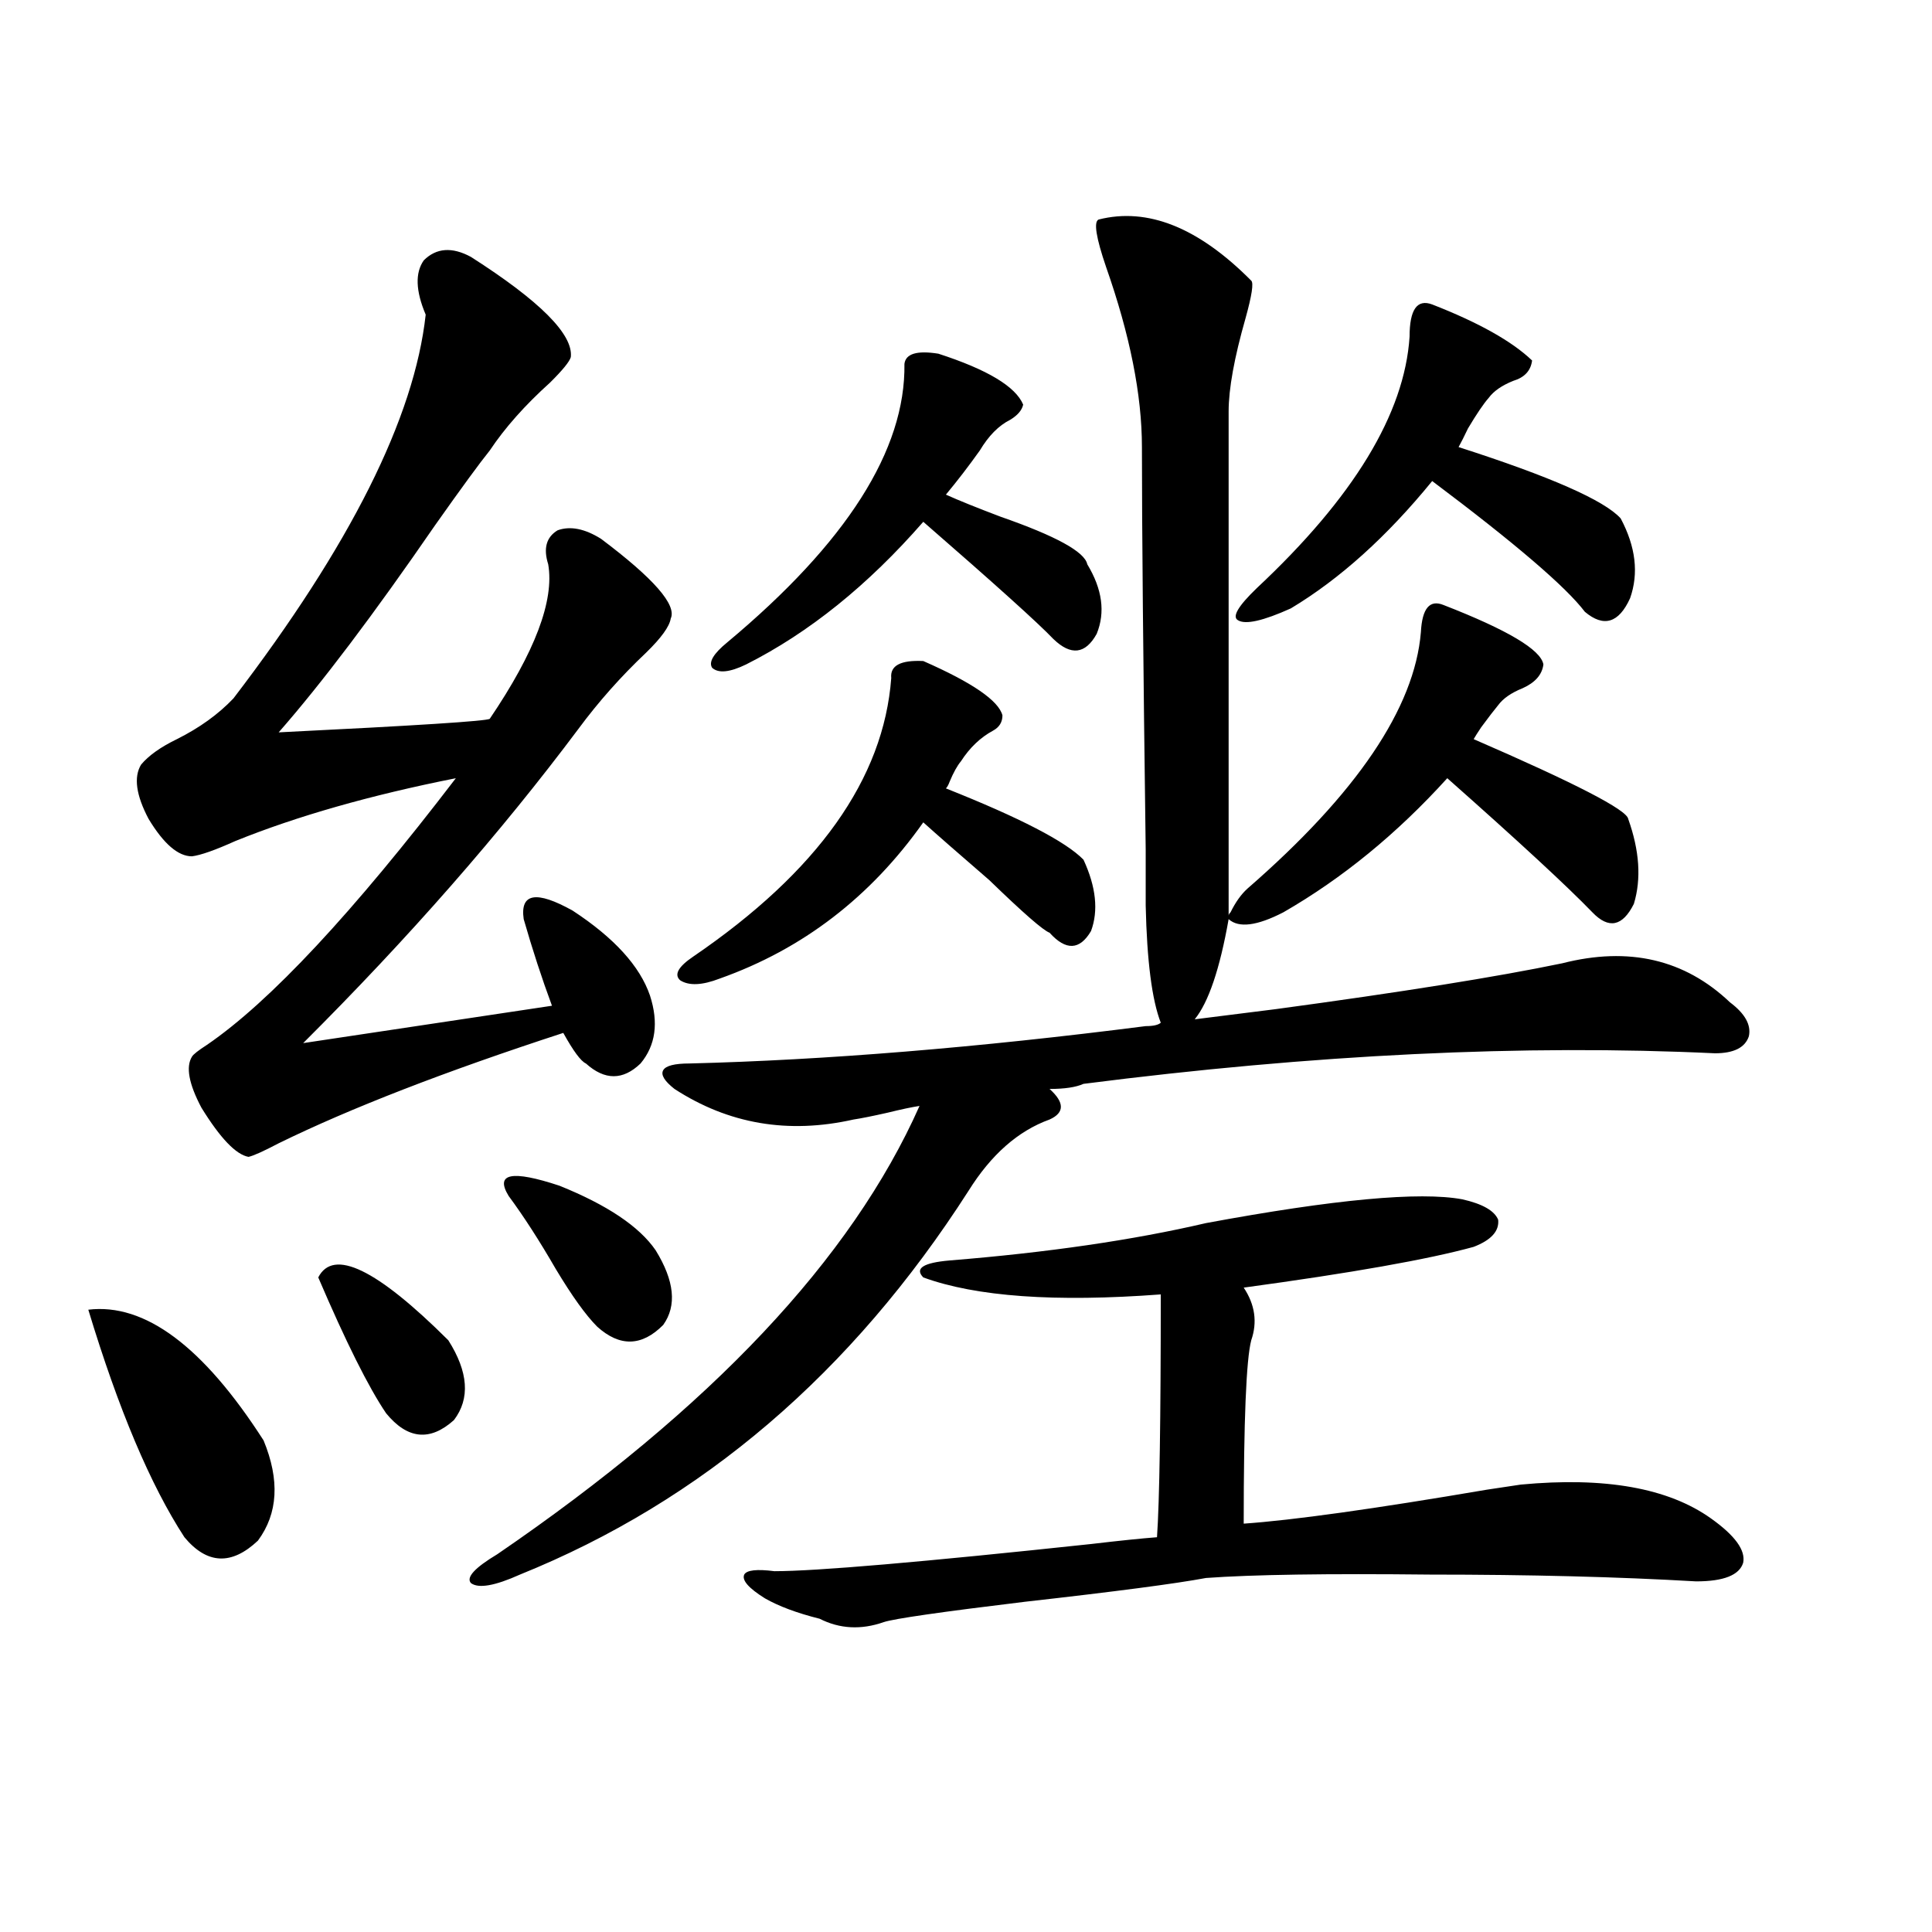
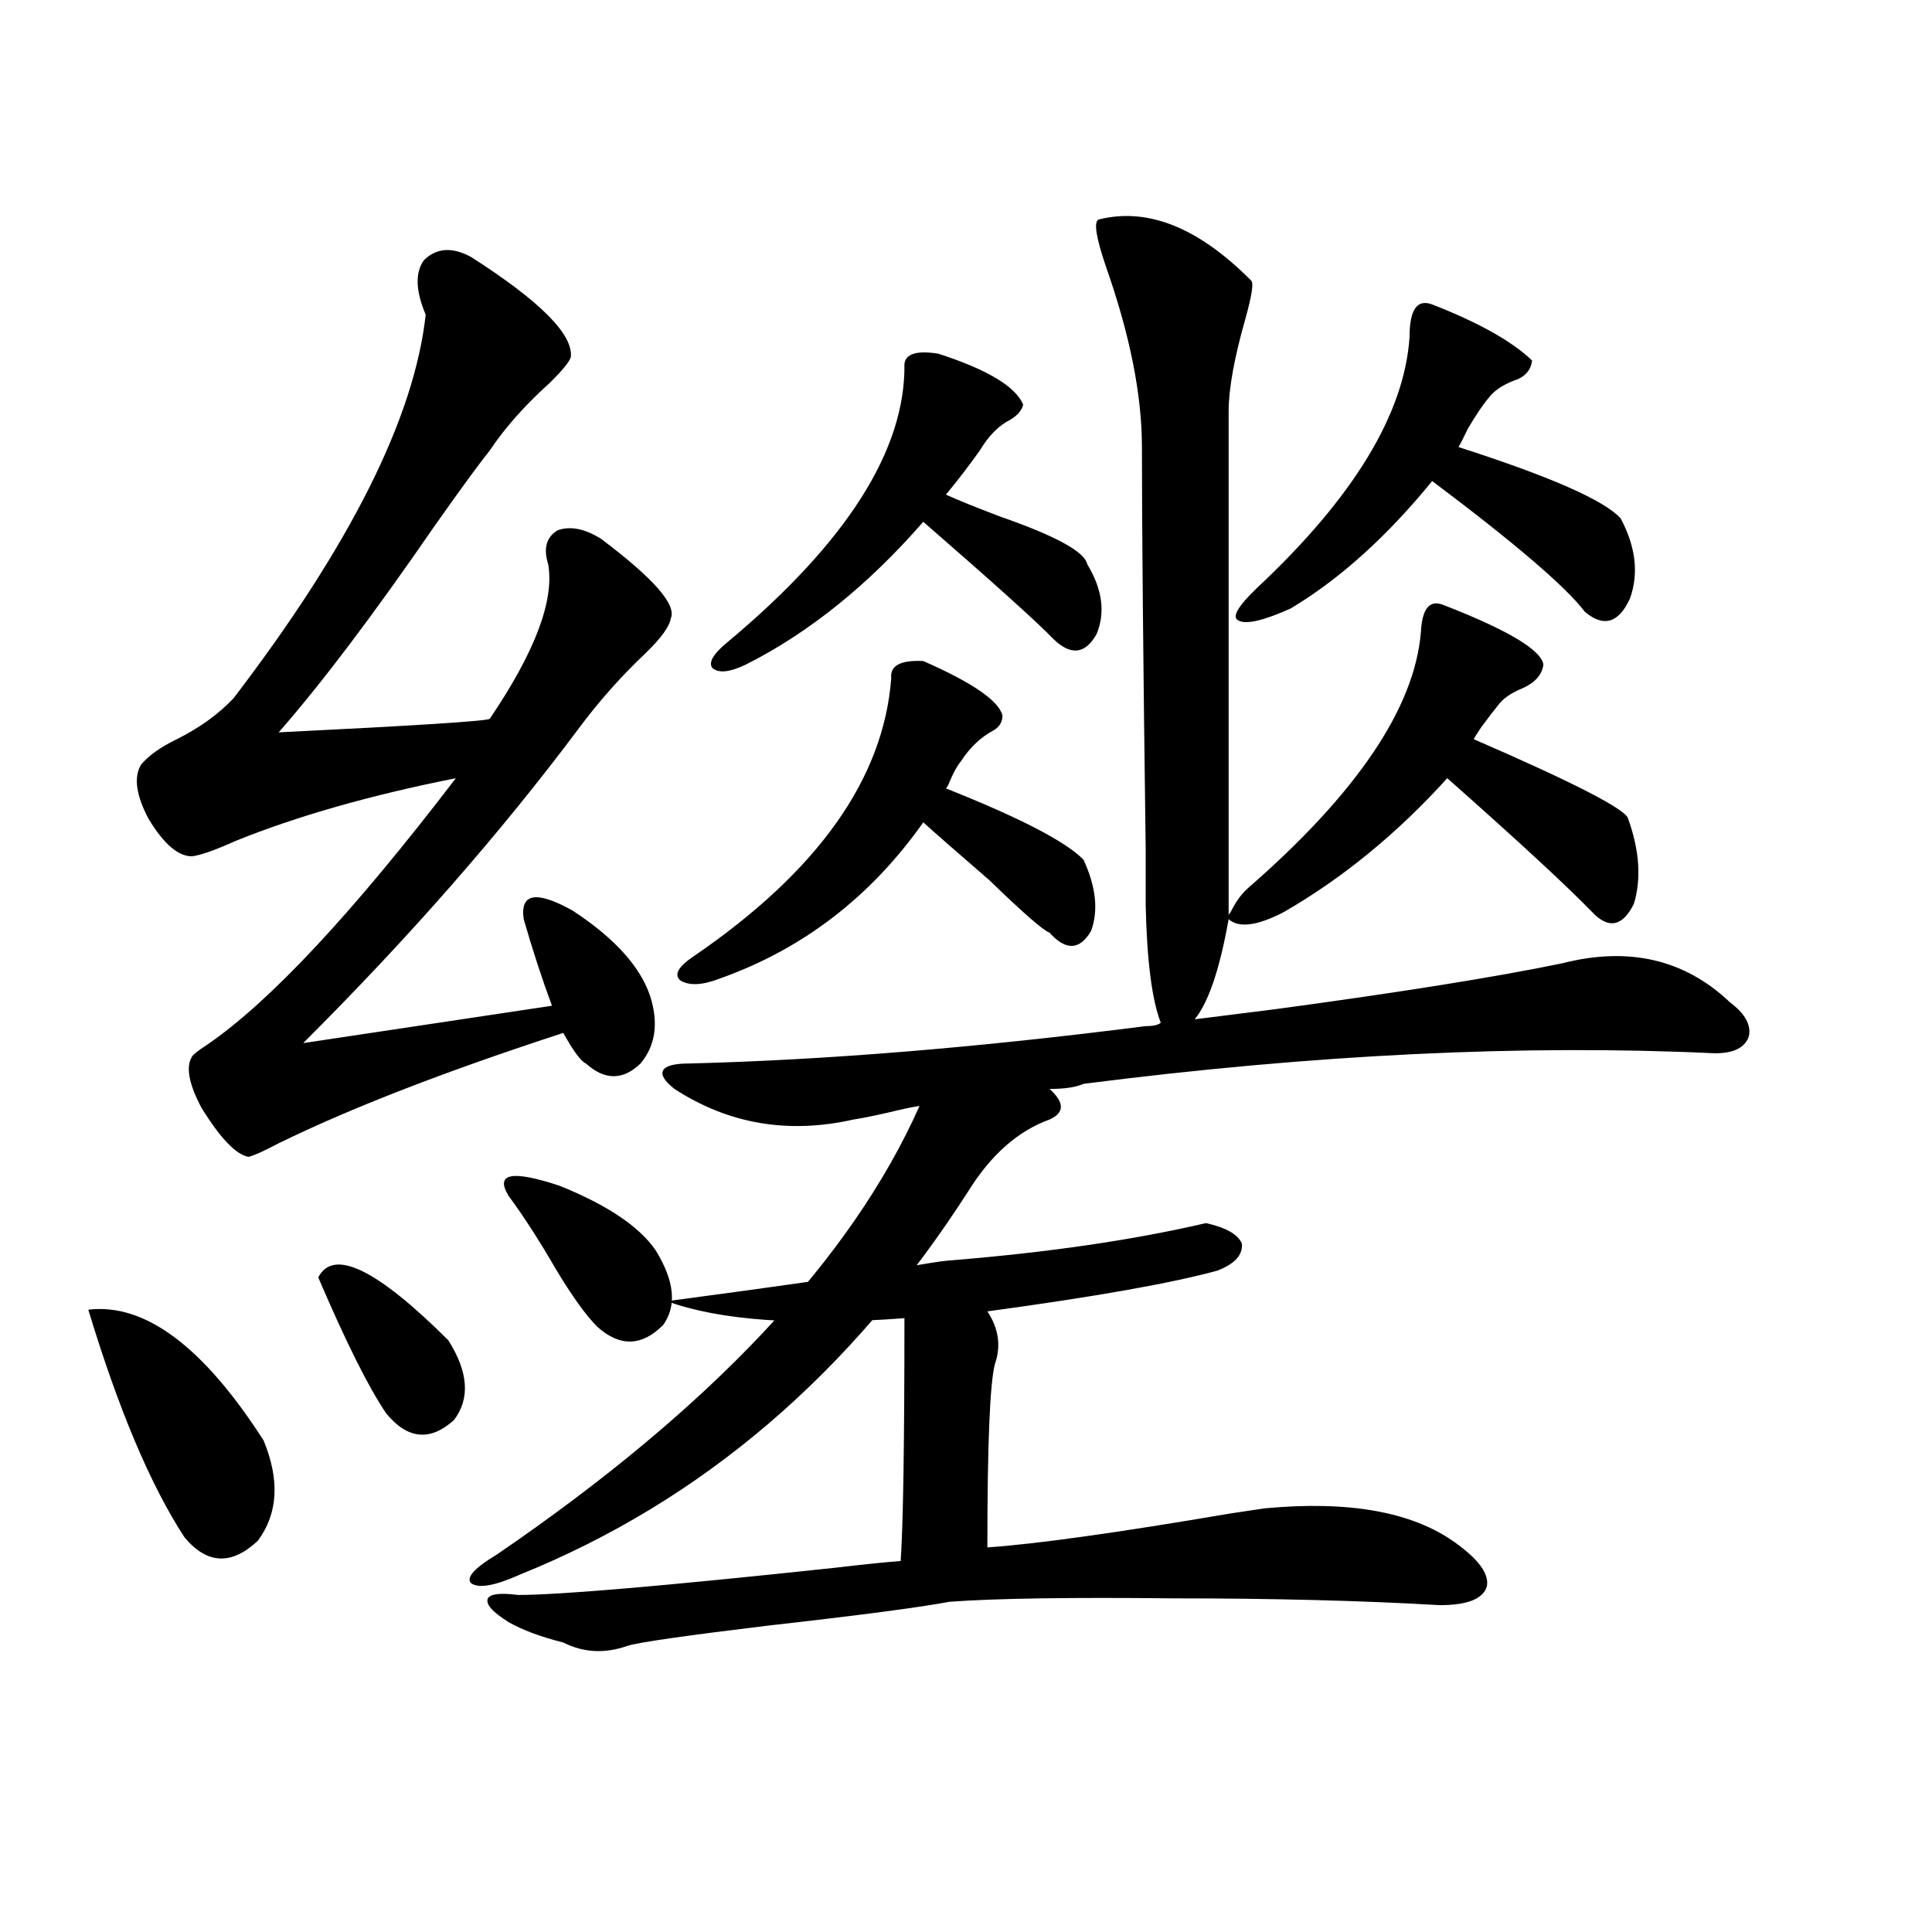
<svg xmlns="http://www.w3.org/2000/svg" version="1.1" id="图层_1" x="0px" y="0px" width="1000px" height="1000px" viewBox="0 0 1000 1000" enable-background="new 0 0 1000 1000" xml:space="preserve">
-   <path d="M45.706,677.895c29.268-3.516,59.511,19.048,90.729,67.676c8.445,20.517,7.47,37.793-2.927,51.855  c-13.658,12.896-26.341,12.305-38.048-1.758C77.9,768.724,61.315,729.462,45.706,677.895z M243.75,132.973  c35.762,22.852,53.002,40.142,51.706,51.855c-0.655,2.349-4.237,6.743-10.731,13.184c-13.018,11.728-23.414,23.442-31.219,35.156  c-5.213,6.454-14.634,19.336-28.292,38.672c-31.874,46.294-58.87,82.04-80.974,107.227c71.538-3.516,107.955-5.851,109.266-7.031  c23.414-34.565,33.49-61.222,30.243-79.98c-2.606-8.198-0.976-14.063,4.878-17.578c6.494-2.335,13.979-0.879,22.438,4.395  c27.316,20.517,39.344,34.277,36.097,41.309c-0.655,4.106-4.878,9.97-12.683,17.578c-13.018,12.305-24.725,25.488-35.121,39.551  c-40.334,53.915-87.803,108.105-142.436,162.598L285.7,520.57c-5.213-14.063-10.091-29.004-14.634-44.824  c-1.951-13.472,6.494-14.941,25.365-4.395c21.463,14.063,34.786,28.716,39.999,43.945c4.543,14.063,2.927,25.79-4.878,35.156  c-9.115,8.789-18.536,8.789-28.292,0c-2.606-1.167-6.509-6.44-11.707-15.82c-61.142,19.927-110.241,38.974-147.313,57.129  c-7.805,4.106-13.018,6.454-15.609,7.031c-6.509-1.167-14.634-9.668-24.39-25.488c-6.509-12.305-8.14-21.094-4.878-26.367  c0.641-1.167,3.247-3.214,7.805-6.152c32.515-22.261,75.44-68.253,128.777-137.988c-44.236,8.789-82.284,19.638-114.144,32.52  c-10.411,4.696-17.896,7.333-22.438,7.91c-7.164,0-14.634-6.44-22.438-19.336c-6.509-12.305-7.805-21.671-3.902-28.125  c3.902-4.683,10.076-9.077,18.536-13.184c11.707-5.851,21.463-12.882,29.268-21.094c60.486-79.102,93.656-145.308,99.51-198.633  c-5.213-12.305-5.533-21.671-0.976-28.125C225.854,128.29,233.994,127.699,243.75,132.973z M164.728,661.195  c7.805-15.229,30.243-4.395,67.315,32.52c10.396,16.411,11.372,30.185,2.927,41.309c-12.362,11.138-24.069,9.97-35.121-3.516  C190.733,718.036,179.026,694.594,164.728,661.195z M356.918,550.453c70.242-1.758,148.93-8.198,236.092-19.336  c3.902,0,6.494-0.577,7.805-1.758c-4.558-11.714-7.164-31.929-7.805-60.645c0-1.167,0-10.835,0-29.004  c-1.311-97.847-1.951-167.28-1.951-208.301c0-26.944-6.188-58.008-18.536-93.164c-5.213-15.229-6.509-23.429-3.902-24.609  c25.365-6.44,51.706,4.106,79.022,31.641c1.296,1.181,0.32,7.622-2.927,19.336c-5.854,20.517-8.78,36.626-8.78,48.34v261.035  c0-0.577,0.32-1.167,0.976-1.758c2.592-5.273,5.519-9.366,8.78-12.305c56.584-49.219,86.492-93.452,89.754-132.715  c0.641-12.305,4.543-16.987,11.707-14.063c33.17,12.896,50.396,23.153,51.706,30.762c-0.655,5.273-4.237,9.38-10.731,12.305  c-5.854,2.349-10.091,5.273-12.683,8.789c-1.951,2.349-4.878,6.152-8.78,11.426c-1.951,2.938-3.262,4.985-3.902,6.152  c52.682,22.852,79.343,36.626,79.998,41.309c5.854,16.411,6.829,31.063,2.927,43.945c-5.854,11.728-13.018,13.184-21.463,4.395  c-13.018-13.472-38.048-36.612-75.12-69.434c-26.021,28.716-54.313,51.855-84.876,69.434c-13.658,7.031-23.094,8.212-28.292,3.516  c-4.558,25.79-10.411,43.066-17.561,51.855c9.101-1.167,23.079-2.925,41.95-5.273c65.029-8.789,114.464-16.699,148.289-23.73  c34.466-8.789,63.413-2.046,86.827,20.215c7.805,5.864,11.052,11.728,9.756,17.578c-1.951,5.864-7.805,8.789-17.561,8.789  c-98.869-4.683-207.8,0.591-326.821,15.82c-3.902,1.758-9.756,2.637-17.561,2.637c7.805,7.031,7.805,12.305,0,15.82  c-16.265,5.864-30.243,18.169-41.95,36.914c-60.486,94.345-137.893,160.552-232.189,198.633  c-13.018,5.851-21.463,7.319-25.365,4.395c-2.606-2.938,1.951-7.91,13.658-14.941c110.562-75.586,183.41-152.93,218.531-232.031  c-3.902,0.591-9.436,1.758-16.585,3.516c-7.805,1.758-13.658,2.938-17.561,3.516c-33.825,7.622-64.724,2.349-92.681-15.82  c-5.213-4.093-7.164-7.319-5.854-9.668C344.556,551.634,349.113,550.453,356.918,550.453z M263.262,619.008  c-7.164-11.714,1.616-13.472,26.341-5.273c24.71,9.97,41.295,21.094,49.755,33.398c9.756,15.82,11.052,28.716,3.902,38.672  c-11.066,11.138-22.438,11.426-34.146,0.879c-5.854-5.851-13.018-15.82-21.463-29.883  C279.191,642.161,271.066,629.555,263.262,619.008z M477.891,342.152c25.365,11.138,39.023,20.517,40.975,28.125  c0,3.516-1.631,6.152-4.878,7.91c-6.509,3.516-12.042,8.789-16.585,15.82c-1.951,2.349-3.902,5.864-5.854,10.547  c-0.655,1.758-1.311,2.938-1.951,3.516c38.368,15.243,62.103,27.548,71.218,36.914c6.494,14.063,7.805,26.367,3.902,36.914  c-5.854,9.97-13.018,10.259-21.463,0.879c-3.262-1.167-13.658-10.245-31.219-27.246c-16.265-14.063-27.651-24.019-34.146-29.883  c-27.316,38.672-62.438,65.63-105.363,80.859c-9.115,3.516-15.944,3.817-20.487,0.879c-3.262-2.925-0.976-7.031,6.829-12.305  c64.389-43.945,98.534-91.983,102.437-144.141C460.65,344.501,466.184,341.575,477.891,342.152z M485.695,183.07  c25.365,8.212,39.999,17.001,43.901,26.367c-0.655,2.938-2.927,5.575-6.829,7.91c-5.854,2.938-11.066,8.212-15.609,15.82  c-5.854,8.212-11.707,15.82-17.561,22.852c6.494,2.938,15.93,6.743,28.292,11.426c28.612,9.97,43.566,18.169,44.877,24.609  c7.805,12.896,9.421,24.911,4.878,36.035c-5.854,10.547-13.338,11.426-22.438,2.637c-7.805-8.198-30.243-28.413-67.315-60.645  c-28.627,32.821-59.19,57.431-91.705,73.828c-8.46,4.106-14.313,4.696-17.561,1.758c-1.951-2.925,0.641-7.319,7.805-13.184  c61.782-51.554,92.346-99.604,91.705-144.141C468.775,183.07,474.629,181.313,485.695,183.07z M491.549,652.406  c50.73-4.093,94.952-10.547,132.68-19.336c66.34-12.305,110.562-16.397,132.68-12.305c10.396,2.349,16.585,5.864,18.536,10.547  c0.641,5.864-3.582,10.547-12.683,14.063c-23.414,6.454-63.093,13.485-119.021,21.094c5.854,8.789,7.149,17.88,3.902,27.246  c-2.606,9.97-3.902,41.61-3.902,94.922c25.365-1.758,67.315-7.608,125.851-17.578c7.805-1.167,13.658-2.046,17.561-2.637  c43.566-4.093,76.416,1.758,98.534,17.578c12.348,8.789,17.881,16.411,16.585,22.852c-1.951,6.44-10.091,9.668-24.39,9.668  c-40.334-2.349-86.187-3.516-137.558-3.516c-53.337-0.577-92.04,0-116.095,1.758c-15.609,2.925-46.828,7.031-93.656,12.305  c-43.581,5.273-67.971,8.789-73.169,10.547c-11.707,4.093-22.773,3.516-33.17-1.758c-11.707-2.938-21.143-6.454-28.292-10.547  c-8.46-5.273-12.042-9.38-10.731-12.305c1.296-2.335,6.494-2.925,15.609-1.758c21.463,0,76.096-4.683,163.898-14.063  c14.954-1.758,26.341-2.925,34.146-3.516c1.296-18.745,1.951-60.645,1.951-125.684c-54.633,4.106-95.607,1.181-122.924-8.789  C473.333,656.513,477.891,653.587,491.549,652.406z M741.299,157.582c24.055,9.38,41.295,19.048,51.706,29.004  c-0.655,5.273-3.902,8.789-9.756,10.547c-5.854,2.349-10.091,5.273-12.683,8.789c-2.606,2.938-6.188,8.212-10.731,15.82  c-1.951,4.106-3.582,7.333-4.878,9.668c47.469,15.243,75.44,27.548,83.9,36.914c7.805,14.653,9.421,28.427,4.878,41.309  c-5.854,12.896-13.658,15.243-23.414,7.031c-9.756-12.882-36.097-35.444-79.022-67.676c-23.414,28.716-47.804,50.688-73.169,65.918  c-14.313,6.454-23.414,8.501-27.316,6.152c-3.262-1.758,0-7.319,9.756-16.699c50.075-46.87,76.416-90.226,79.022-130.078  C729.592,160.219,733.494,154.657,741.299,157.582z" />
+   <path d="M45.706,677.895c29.268-3.516,59.511,19.048,90.729,67.676c8.445,20.517,7.47,37.793-2.927,51.855  c-13.658,12.896-26.341,12.305-38.048-1.758C77.9,768.724,61.315,729.462,45.706,677.895z M243.75,132.973  c35.762,22.852,53.002,40.142,51.706,51.855c-0.655,2.349-4.237,6.743-10.731,13.184c-13.018,11.728-23.414,23.442-31.219,35.156  c-5.213,6.454-14.634,19.336-28.292,38.672c-31.874,46.294-58.87,82.04-80.974,107.227c71.538-3.516,107.955-5.851,109.266-7.031  c23.414-34.565,33.49-61.222,30.243-79.98c-2.606-8.198-0.976-14.063,4.878-17.578c6.494-2.335,13.979-0.879,22.438,4.395  c27.316,20.517,39.344,34.277,36.097,41.309c-0.655,4.106-4.878,9.97-12.683,17.578c-13.018,12.305-24.725,25.488-35.121,39.551  c-40.334,53.915-87.803,108.105-142.436,162.598L285.7,520.57c-5.213-14.063-10.091-29.004-14.634-44.824  c-1.951-13.472,6.494-14.941,25.365-4.395c21.463,14.063,34.786,28.716,39.999,43.945c4.543,14.063,2.927,25.79-4.878,35.156  c-9.115,8.789-18.536,8.789-28.292,0c-2.606-1.167-6.509-6.44-11.707-15.82c-61.142,19.927-110.241,38.974-147.313,57.129  c-7.805,4.106-13.018,6.454-15.609,7.031c-6.509-1.167-14.634-9.668-24.39-25.488c-6.509-12.305-8.14-21.094-4.878-26.367  c0.641-1.167,3.247-3.214,7.805-6.152c32.515-22.261,75.44-68.253,128.777-137.988c-44.236,8.789-82.284,19.638-114.144,32.52  c-10.411,4.696-17.896,7.333-22.438,7.91c-7.164,0-14.634-6.44-22.438-19.336c-6.509-12.305-7.805-21.671-3.902-28.125  c3.902-4.683,10.076-9.077,18.536-13.184c11.707-5.851,21.463-12.882,29.268-21.094c60.486-79.102,93.656-145.308,99.51-198.633  c-5.213-12.305-5.533-21.671-0.976-28.125C225.854,128.29,233.994,127.699,243.75,132.973z M164.728,661.195  c7.805-15.229,30.243-4.395,67.315,32.52c10.396,16.411,11.372,30.185,2.927,41.309c-12.362,11.138-24.069,9.97-35.121-3.516  C190.733,718.036,179.026,694.594,164.728,661.195z M356.918,550.453c70.242-1.758,148.93-8.198,236.092-19.336  c3.902,0,6.494-0.577,7.805-1.758c-4.558-11.714-7.164-31.929-7.805-60.645c0-1.167,0-10.835,0-29.004  c-1.311-97.847-1.951-167.28-1.951-208.301c0-26.944-6.188-58.008-18.536-93.164c-5.213-15.229-6.509-23.429-3.902-24.609  c25.365-6.44,51.706,4.106,79.022,31.641c1.296,1.181,0.32,7.622-2.927,19.336c-5.854,20.517-8.78,36.626-8.78,48.34v261.035  c0-0.577,0.32-1.167,0.976-1.758c2.592-5.273,5.519-9.366,8.78-12.305c56.584-49.219,86.492-93.452,89.754-132.715  c0.641-12.305,4.543-16.987,11.707-14.063c33.17,12.896,50.396,23.153,51.706,30.762c-0.655,5.273-4.237,9.38-10.731,12.305  c-5.854,2.349-10.091,5.273-12.683,8.789c-1.951,2.349-4.878,6.152-8.78,11.426c-1.951,2.938-3.262,4.985-3.902,6.152  c52.682,22.852,79.343,36.626,79.998,41.309c5.854,16.411,6.829,31.063,2.927,43.945c-5.854,11.728-13.018,13.184-21.463,4.395  c-13.018-13.472-38.048-36.612-75.12-69.434c-26.021,28.716-54.313,51.855-84.876,69.434c-13.658,7.031-23.094,8.212-28.292,3.516  c-4.558,25.79-10.411,43.066-17.561,51.855c9.101-1.167,23.079-2.925,41.95-5.273c65.029-8.789,114.464-16.699,148.289-23.73  c34.466-8.789,63.413-2.046,86.827,20.215c7.805,5.864,11.052,11.728,9.756,17.578c-1.951,5.864-7.805,8.789-17.561,8.789  c-98.869-4.683-207.8,0.591-326.821,15.82c-3.902,1.758-9.756,2.637-17.561,2.637c7.805,7.031,7.805,12.305,0,15.82  c-16.265,5.864-30.243,18.169-41.95,36.914c-60.486,94.345-137.893,160.552-232.189,198.633  c-13.018,5.851-21.463,7.319-25.365,4.395c-2.606-2.938,1.951-7.91,13.658-14.941c110.562-75.586,183.41-152.93,218.531-232.031  c-3.902,0.591-9.436,1.758-16.585,3.516c-7.805,1.758-13.658,2.938-17.561,3.516c-33.825,7.622-64.724,2.349-92.681-15.82  c-5.213-4.093-7.164-7.319-5.854-9.668C344.556,551.634,349.113,550.453,356.918,550.453z M263.262,619.008  c-7.164-11.714,1.616-13.472,26.341-5.273c24.71,9.97,41.295,21.094,49.755,33.398c9.756,15.82,11.052,28.716,3.902,38.672  c-11.066,11.138-22.438,11.426-34.146,0.879c-5.854-5.851-13.018-15.82-21.463-29.883  C279.191,642.161,271.066,629.555,263.262,619.008z M477.891,342.152c25.365,11.138,39.023,20.517,40.975,28.125  c0,3.516-1.631,6.152-4.878,7.91c-6.509,3.516-12.042,8.789-16.585,15.82c-1.951,2.349-3.902,5.864-5.854,10.547  c-0.655,1.758-1.311,2.938-1.951,3.516c38.368,15.243,62.103,27.548,71.218,36.914c6.494,14.063,7.805,26.367,3.902,36.914  c-5.854,9.97-13.018,10.259-21.463,0.879c-3.262-1.167-13.658-10.245-31.219-27.246c-16.265-14.063-27.651-24.019-34.146-29.883  c-27.316,38.672-62.438,65.63-105.363,80.859c-9.115,3.516-15.944,3.817-20.487,0.879c-3.262-2.925-0.976-7.031,6.829-12.305  c64.389-43.945,98.534-91.983,102.437-144.141C460.65,344.501,466.184,341.575,477.891,342.152z M485.695,183.07  c25.365,8.212,39.999,17.001,43.901,26.367c-0.655,2.938-2.927,5.575-6.829,7.91c-5.854,2.938-11.066,8.212-15.609,15.82  c-5.854,8.212-11.707,15.82-17.561,22.852c6.494,2.938,15.93,6.743,28.292,11.426c28.612,9.97,43.566,18.169,44.877,24.609  c7.805,12.896,9.421,24.911,4.878,36.035c-5.854,10.547-13.338,11.426-22.438,2.637c-7.805-8.198-30.243-28.413-67.315-60.645  c-28.627,32.821-59.19,57.431-91.705,73.828c-8.46,4.106-14.313,4.696-17.561,1.758c-1.951-2.925,0.641-7.319,7.805-13.184  c61.782-51.554,92.346-99.604,91.705-144.141C468.775,183.07,474.629,181.313,485.695,183.07z M491.549,652.406  c50.73-4.093,94.952-10.547,132.68-19.336c10.396,2.349,16.585,5.864,18.536,10.547  c0.641,5.864-3.582,10.547-12.683,14.063c-23.414,6.454-63.093,13.485-119.021,21.094c5.854,8.789,7.149,17.88,3.902,27.246  c-2.606,9.97-3.902,41.61-3.902,94.922c25.365-1.758,67.315-7.608,125.851-17.578c7.805-1.167,13.658-2.046,17.561-2.637  c43.566-4.093,76.416,1.758,98.534,17.578c12.348,8.789,17.881,16.411,16.585,22.852c-1.951,6.44-10.091,9.668-24.39,9.668  c-40.334-2.349-86.187-3.516-137.558-3.516c-53.337-0.577-92.04,0-116.095,1.758c-15.609,2.925-46.828,7.031-93.656,12.305  c-43.581,5.273-67.971,8.789-73.169,10.547c-11.707,4.093-22.773,3.516-33.17-1.758c-11.707-2.938-21.143-6.454-28.292-10.547  c-8.46-5.273-12.042-9.38-10.731-12.305c1.296-2.335,6.494-2.925,15.609-1.758c21.463,0,76.096-4.683,163.898-14.063  c14.954-1.758,26.341-2.925,34.146-3.516c1.296-18.745,1.951-60.645,1.951-125.684c-54.633,4.106-95.607,1.181-122.924-8.789  C473.333,656.513,477.891,653.587,491.549,652.406z M741.299,157.582c24.055,9.38,41.295,19.048,51.706,29.004  c-0.655,5.273-3.902,8.789-9.756,10.547c-5.854,2.349-10.091,5.273-12.683,8.789c-2.606,2.938-6.188,8.212-10.731,15.82  c-1.951,4.106-3.582,7.333-4.878,9.668c47.469,15.243,75.44,27.548,83.9,36.914c7.805,14.653,9.421,28.427,4.878,41.309  c-5.854,12.896-13.658,15.243-23.414,7.031c-9.756-12.882-36.097-35.444-79.022-67.676c-23.414,28.716-47.804,50.688-73.169,65.918  c-14.313,6.454-23.414,8.501-27.316,6.152c-3.262-1.758,0-7.319,9.756-16.699c50.075-46.87,76.416-90.226,79.022-130.078  C729.592,160.219,733.494,154.657,741.299,157.582z" />
</svg>